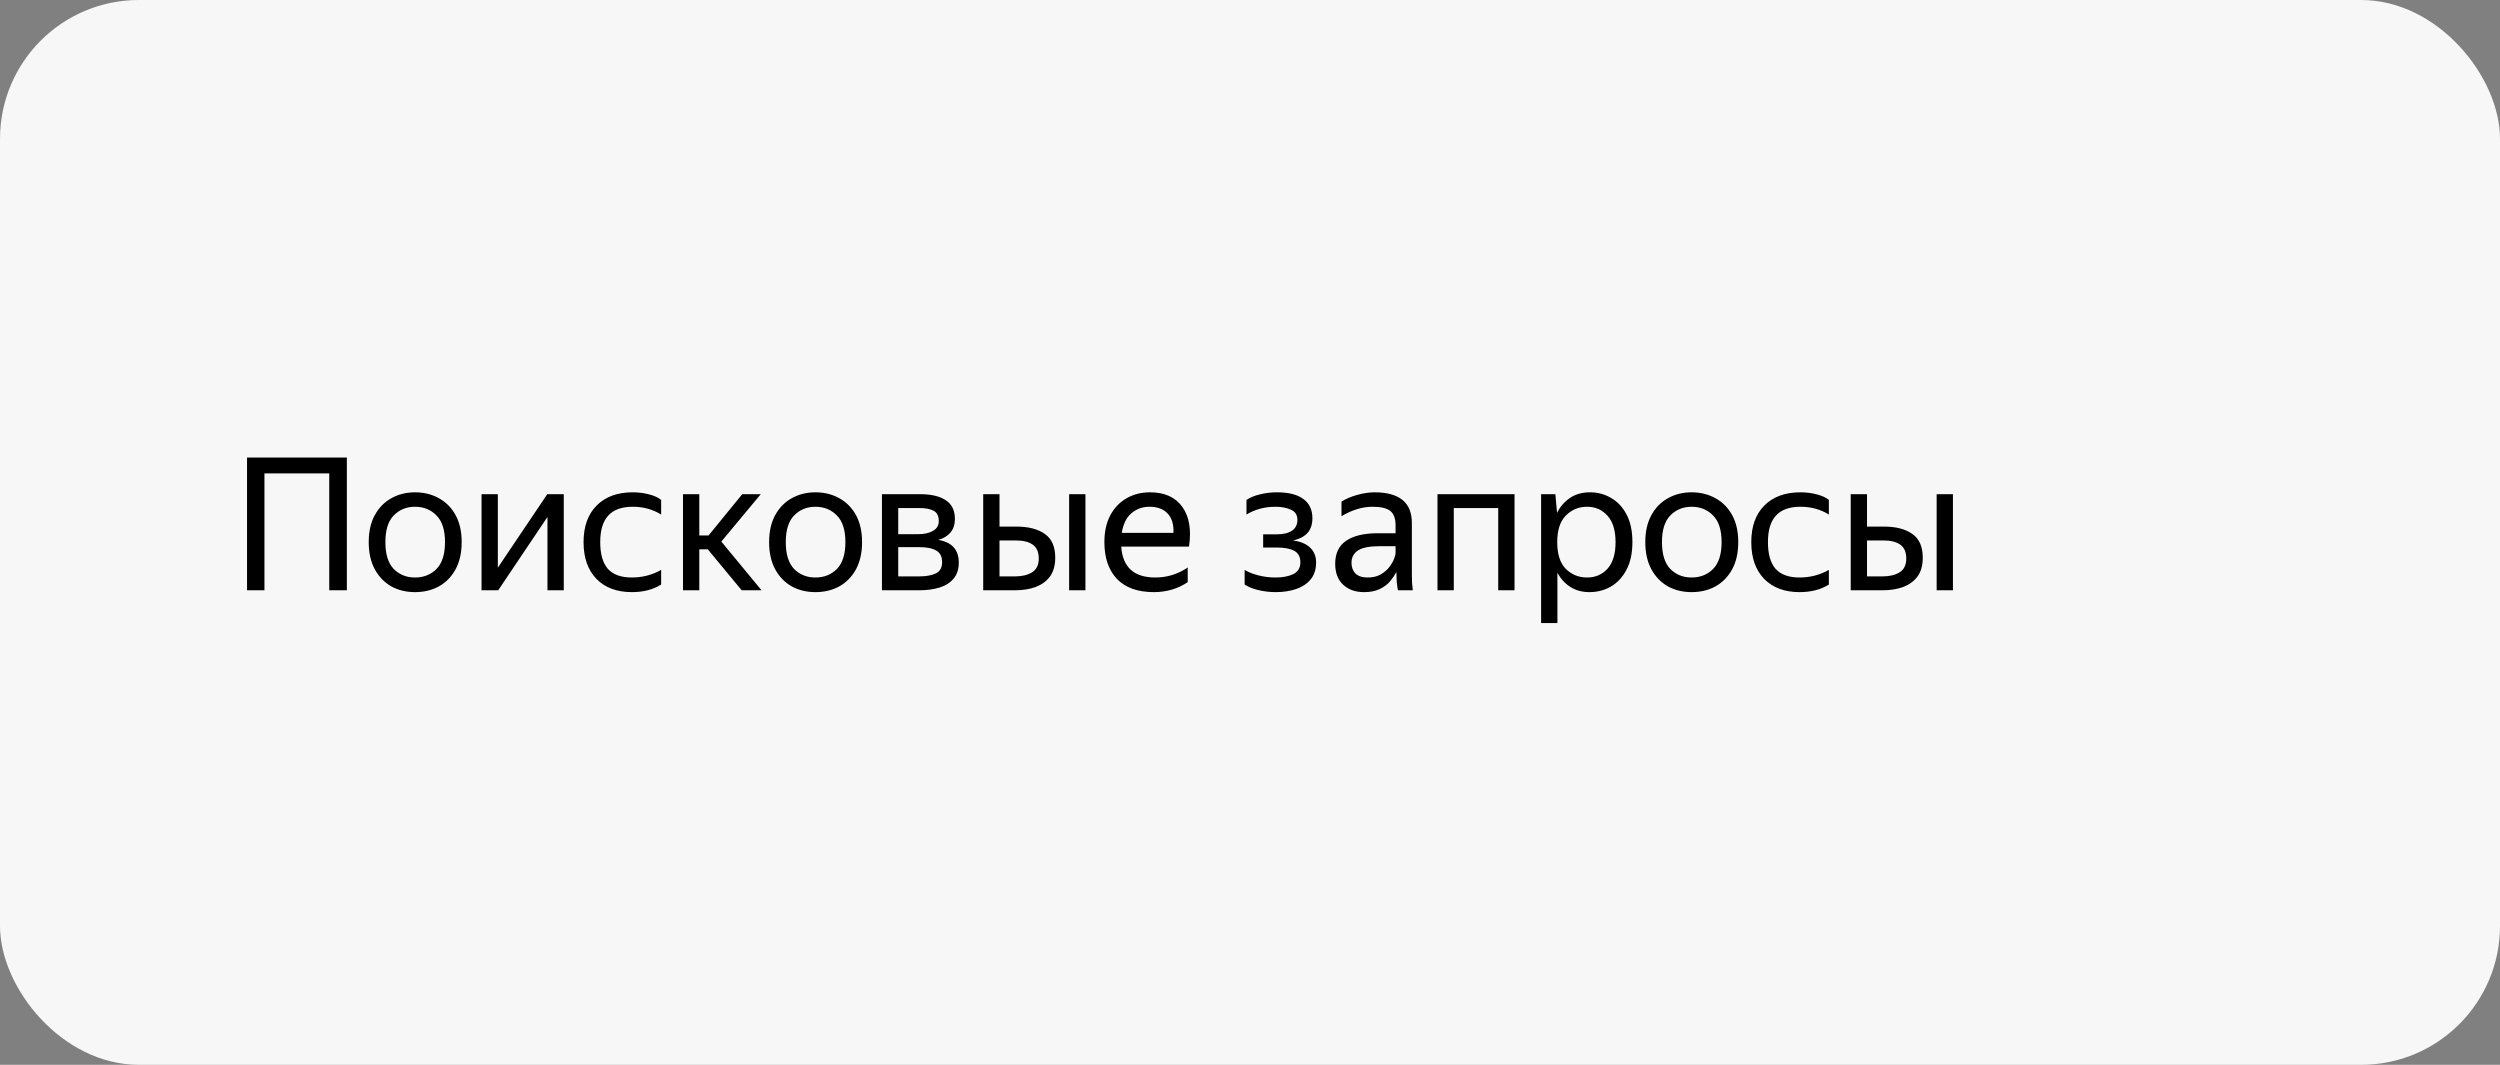
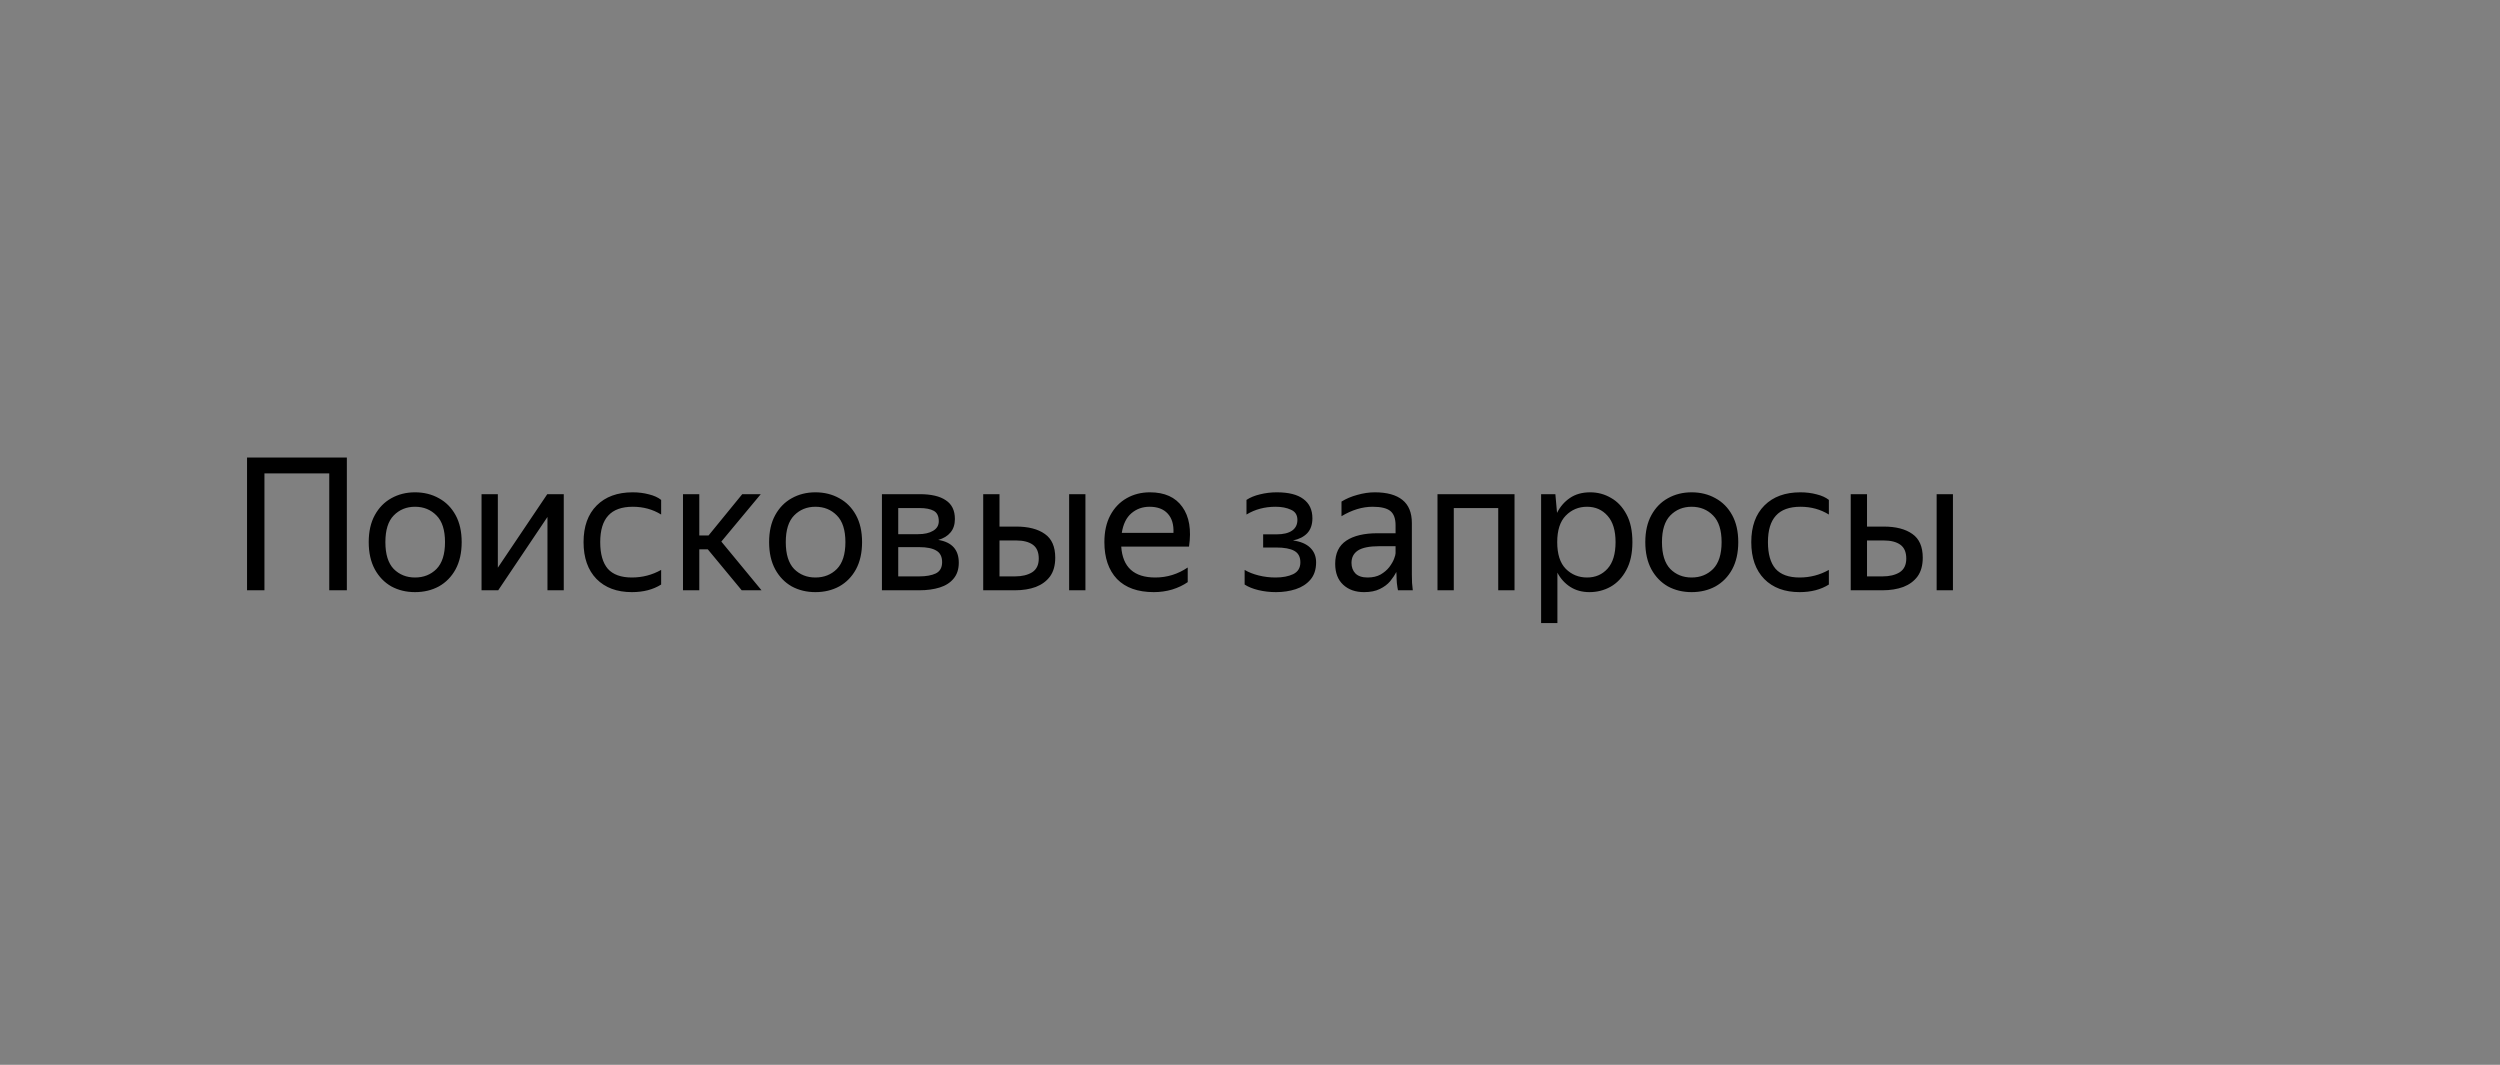
<svg xmlns="http://www.w3.org/2000/svg" width="216" height="92" viewBox="0 0 216 92" fill="none">
  <rect x="0" y="0" width="216" height="92" fill="#808080" stroke="none" />
-   <rect width="216" height="92" rx="12" fill="#F7F7F7" />
  <path d="M21.344 39.528H29.968V51H28.448V40.904H22.848V51H21.344V39.528ZM35.857 51.16C35.099 51.16 34.417 50.995 33.809 50.664C33.212 50.323 32.737 49.832 32.385 49.192C32.033 48.541 31.857 47.757 31.857 46.84C31.857 45.923 32.033 45.144 32.385 44.504C32.737 43.864 33.212 43.379 33.809 43.048C34.417 42.707 35.099 42.536 35.857 42.536C36.625 42.536 37.313 42.707 37.921 43.048C38.529 43.379 39.009 43.864 39.361 44.504C39.713 45.144 39.889 45.923 39.889 46.84C39.889 47.757 39.713 48.541 39.361 49.192C39.009 49.832 38.529 50.323 37.921 50.664C37.313 50.995 36.625 51.16 35.857 51.16ZM35.857 49.896C36.603 49.896 37.222 49.651 37.713 49.16C38.203 48.659 38.449 47.885 38.449 46.84C38.449 45.795 38.203 45.027 37.713 44.536C37.222 44.035 36.603 43.784 35.857 43.784C35.121 43.784 34.508 44.035 34.017 44.536C33.537 45.027 33.297 45.795 33.297 46.84C33.297 47.885 33.537 48.659 34.017 49.16C34.508 49.651 35.121 49.896 35.857 49.896ZM43.013 42.696V49.048L47.285 42.696H48.709V51H47.301V44.664L43.045 51H41.605V42.696H43.013ZM54.595 51.16C53.305 51.16 52.286 50.781 51.539 50.024C50.793 49.256 50.419 48.195 50.419 46.84C50.419 45.485 50.798 44.429 51.555 43.672C52.313 42.915 53.347 42.536 54.659 42.536C55.161 42.536 55.63 42.595 56.067 42.712C56.505 42.819 56.857 42.979 57.123 43.192V44.456C56.398 44.008 55.582 43.784 54.675 43.784C53.715 43.784 53.006 44.04 52.547 44.552C52.089 45.053 51.859 45.816 51.859 46.84C51.859 47.864 52.078 48.632 52.515 49.144C52.963 49.645 53.657 49.896 54.595 49.896C55.502 49.896 56.345 49.677 57.123 49.24V50.504C56.43 50.941 55.587 51.16 54.595 51.16ZM65.795 51H64.083L61.155 47.464H60.419V51H59.011V42.696H60.419V46.264H61.219L64.131 42.696H65.731L62.323 46.792L65.795 51ZM70.451 51.16C69.693 51.16 69.011 50.995 68.403 50.664C67.805 50.323 67.331 49.832 66.979 49.192C66.627 48.541 66.451 47.757 66.451 46.84C66.451 45.923 66.627 45.144 66.979 44.504C67.331 43.864 67.805 43.379 68.403 43.048C69.011 42.707 69.693 42.536 70.451 42.536C71.219 42.536 71.907 42.707 72.515 43.048C73.123 43.379 73.603 43.864 73.955 44.504C74.307 45.144 74.483 45.923 74.483 46.84C74.483 47.757 74.307 48.541 73.955 49.192C73.603 49.832 73.123 50.323 72.515 50.664C71.907 50.995 71.219 51.16 70.451 51.16ZM70.451 49.896C71.197 49.896 71.816 49.651 72.307 49.16C72.797 48.659 73.043 47.885 73.043 46.84C73.043 45.795 72.797 45.027 72.307 44.536C71.816 44.035 71.197 43.784 70.451 43.784C69.715 43.784 69.101 44.035 68.611 44.536C68.131 45.027 67.891 45.795 67.891 46.84C67.891 47.885 68.131 48.659 68.611 49.16C69.101 49.651 69.715 49.896 70.451 49.896ZM79.431 51H76.199V42.696H79.463C80.455 42.696 81.207 42.872 81.719 43.224C82.242 43.565 82.503 44.104 82.503 44.84C82.503 45.32 82.375 45.709 82.119 46.008C81.874 46.307 81.522 46.52 81.063 46.648C82.247 46.84 82.839 47.496 82.839 48.616C82.839 49.181 82.689 49.64 82.391 49.992C82.103 50.344 81.703 50.6 81.191 50.76C80.679 50.92 80.092 51 79.431 51ZM79.447 43.896H77.607V46.152H79.335C79.868 46.152 80.295 46.056 80.615 45.864C80.945 45.672 81.111 45.395 81.111 45.032C81.111 44.595 80.967 44.296 80.679 44.136C80.391 43.976 79.98 43.896 79.447 43.896ZM79.415 47.272H77.607V49.8H79.415C80.012 49.8 80.492 49.715 80.855 49.544C81.218 49.363 81.399 49.037 81.399 48.568C81.399 48.099 81.234 47.768 80.903 47.576C80.572 47.373 80.076 47.272 79.415 47.272ZM86.357 42.696V45.496H87.797C88.853 45.496 89.68 45.709 90.277 46.136C90.874 46.552 91.173 47.235 91.173 48.184C91.173 48.845 91.023 49.384 90.725 49.8C90.426 50.205 90.016 50.509 89.493 50.712C88.97 50.904 88.373 51 87.701 51H84.949V42.696H86.357ZM93.781 42.696V51H92.373V42.696H93.781ZM87.701 49.8C88.298 49.8 88.789 49.683 89.173 49.448C89.557 49.203 89.749 48.808 89.749 48.264C89.749 47.709 89.578 47.309 89.237 47.064C88.895 46.819 88.415 46.696 87.797 46.696H86.357V49.8H87.701ZM99.691 51.16C98.305 51.16 97.243 50.781 96.507 50.024C95.782 49.256 95.419 48.195 95.419 46.84C95.419 45.933 95.59 45.16 95.931 44.52C96.273 43.88 96.742 43.389 97.339 43.048C97.937 42.707 98.609 42.536 99.355 42.536C100.625 42.536 101.558 42.957 102.155 43.8C102.753 44.632 102.945 45.773 102.731 47.224H96.875C96.993 49.005 97.974 49.896 99.819 49.896C100.833 49.896 101.766 49.608 102.619 49.032V50.296C102.235 50.563 101.787 50.776 101.275 50.936C100.763 51.085 100.235 51.16 99.691 51.16ZM99.323 43.784C98.715 43.784 98.193 43.971 97.755 44.344C97.318 44.717 97.041 45.283 96.923 46.04H101.387C101.419 45.325 101.254 44.771 100.891 44.376C100.529 43.981 100.006 43.784 99.323 43.784ZM110.24 51.16C109.717 51.16 109.211 51.101 108.72 50.984C108.24 50.867 107.845 50.707 107.536 50.504V49.24C107.877 49.443 108.283 49.603 108.752 49.72C109.221 49.837 109.707 49.896 110.208 49.896C110.816 49.896 111.323 49.8 111.728 49.608C112.144 49.405 112.352 49.064 112.352 48.584C112.352 48.115 112.176 47.784 111.824 47.592C111.483 47.4 110.955 47.304 110.24 47.304H109.136V46.168H110.288C110.875 46.168 111.323 46.061 111.632 45.848C111.941 45.635 112.096 45.325 112.096 44.92C112.096 44.493 111.909 44.2 111.536 44.04C111.173 43.869 110.731 43.784 110.208 43.784C109.269 43.784 108.432 44.008 107.696 44.456V43.192C108.016 42.979 108.405 42.819 108.864 42.712C109.333 42.595 109.819 42.536 110.32 42.536C111.333 42.536 112.096 42.728 112.608 43.112C113.131 43.496 113.392 44.051 113.392 44.776C113.392 45.32 113.243 45.752 112.944 46.072C112.645 46.381 112.235 46.589 111.712 46.696C112.363 46.781 112.859 46.989 113.2 47.32C113.541 47.651 113.712 48.072 113.712 48.584C113.712 49.203 113.547 49.704 113.216 50.088C112.896 50.461 112.475 50.733 111.952 50.904C111.429 51.075 110.859 51.16 110.24 51.16ZM118.593 43.784C117.708 43.784 116.812 44.056 115.905 44.6V43.336C116.3 43.091 116.753 42.899 117.265 42.76C117.788 42.611 118.294 42.536 118.785 42.536C119.83 42.536 120.625 42.755 121.169 43.192C121.713 43.629 121.985 44.296 121.985 45.192V49.656C121.985 49.837 121.99 50.072 122.001 50.36C122.022 50.637 122.044 50.851 122.065 51H120.785C120.753 50.851 120.721 50.643 120.689 50.376C120.668 50.099 120.657 49.859 120.657 49.656L120.641 49.416C120.513 49.672 120.337 49.939 120.113 50.216C119.889 50.483 119.59 50.707 119.217 50.888C118.854 51.069 118.401 51.16 117.857 51.16C117.11 51.16 116.508 50.947 116.049 50.52C115.59 50.093 115.361 49.491 115.361 48.712C115.361 47.805 115.681 47.139 116.321 46.712C116.961 46.285 117.862 46.072 119.025 46.072H120.577V45.384C120.577 44.808 120.428 44.397 120.129 44.152C119.83 43.907 119.318 43.784 118.593 43.784ZM120.577 47.8V47.192H119.169C118.326 47.192 117.713 47.315 117.329 47.56C116.956 47.805 116.769 48.163 116.769 48.632C116.769 49.005 116.881 49.309 117.105 49.544C117.34 49.779 117.692 49.896 118.161 49.896C118.598 49.896 118.972 49.811 119.281 49.64C119.59 49.459 119.841 49.245 120.033 49C120.225 48.744 120.364 48.504 120.449 48.28C120.534 48.056 120.577 47.896 120.577 47.8ZM124.199 51V42.696H130.855V51H129.447V43.896H125.607V51H124.199ZM133.152 42.696H134.384L134.528 44.312C134.795 43.779 135.163 43.352 135.632 43.032C136.112 42.701 136.699 42.536 137.392 42.536C138.043 42.536 138.64 42.696 139.184 43.016C139.739 43.325 140.187 43.8 140.528 44.44C140.869 45.069 141.04 45.869 141.04 46.84C141.04 47.811 140.864 48.616 140.512 49.256C140.171 49.896 139.717 50.376 139.152 50.696C138.597 51.005 137.989 51.16 137.328 51.16C136.699 51.16 136.149 51.011 135.68 50.712C135.211 50.413 134.837 50.003 134.56 49.48V53.832H133.152V42.696ZM139.584 46.84C139.584 45.837 139.355 45.08 138.896 44.568C138.437 44.045 137.845 43.784 137.12 43.784C136.395 43.784 135.781 44.04 135.28 44.552C134.789 45.053 134.544 45.816 134.544 46.84C134.544 47.875 134.789 48.643 135.28 49.144C135.781 49.645 136.395 49.896 137.12 49.896C137.845 49.896 138.437 49.64 138.896 49.128C139.355 48.616 139.584 47.853 139.584 46.84ZM146.154 51.16C145.396 51.16 144.714 50.995 144.106 50.664C143.508 50.323 143.034 49.832 142.682 49.192C142.33 48.541 142.154 47.757 142.154 46.84C142.154 45.923 142.33 45.144 142.682 44.504C143.034 43.864 143.508 43.379 144.106 43.048C144.714 42.707 145.396 42.536 146.154 42.536C146.922 42.536 147.61 42.707 148.218 43.048C148.826 43.379 149.306 43.864 149.658 44.504C150.01 45.144 150.186 45.923 150.186 46.84C150.186 47.757 150.01 48.541 149.658 49.192C149.306 49.832 148.826 50.323 148.218 50.664C147.61 50.995 146.922 51.16 146.154 51.16ZM146.154 49.896C146.9 49.896 147.519 49.651 148.01 49.16C148.5 48.659 148.746 47.885 148.746 46.84C148.746 45.795 148.5 45.027 148.01 44.536C147.519 44.035 146.9 43.784 146.154 43.784C145.418 43.784 144.804 44.035 144.314 44.536C143.834 45.027 143.594 45.795 143.594 46.84C143.594 47.885 143.834 48.659 144.314 49.16C144.804 49.651 145.418 49.896 146.154 49.896ZM155.486 51.16C154.195 51.16 153.177 50.781 152.43 50.024C151.683 49.256 151.31 48.195 151.31 46.84C151.31 45.485 151.689 44.429 152.446 43.672C153.203 42.915 154.238 42.536 155.55 42.536C156.051 42.536 156.521 42.595 156.958 42.712C157.395 42.819 157.747 42.979 158.014 43.192V44.456C157.289 44.008 156.473 43.784 155.566 43.784C154.606 43.784 153.897 44.04 153.438 44.552C152.979 45.053 152.75 45.816 152.75 46.84C152.75 47.864 152.969 48.632 153.406 49.144C153.854 49.645 154.547 49.896 155.486 49.896C156.393 49.896 157.235 49.677 158.014 49.24V50.504C157.321 50.941 156.478 51.16 155.486 51.16ZM161.31 42.696V45.496H162.75C163.806 45.496 164.633 45.709 165.23 46.136C165.827 46.552 166.126 47.235 166.126 48.184C166.126 48.845 165.977 49.384 165.678 49.8C165.379 50.205 164.969 50.509 164.446 50.712C163.923 50.904 163.326 51 162.654 51H159.902V42.696H161.31ZM168.734 42.696V51H167.326V42.696H168.734ZM162.654 49.8C163.251 49.8 163.742 49.683 164.126 49.448C164.51 49.203 164.702 48.808 164.702 48.264C164.702 47.709 164.531 47.309 164.19 47.064C163.849 46.819 163.369 46.696 162.75 46.696H161.31V49.8H162.654Z" fill="black" />
</svg>